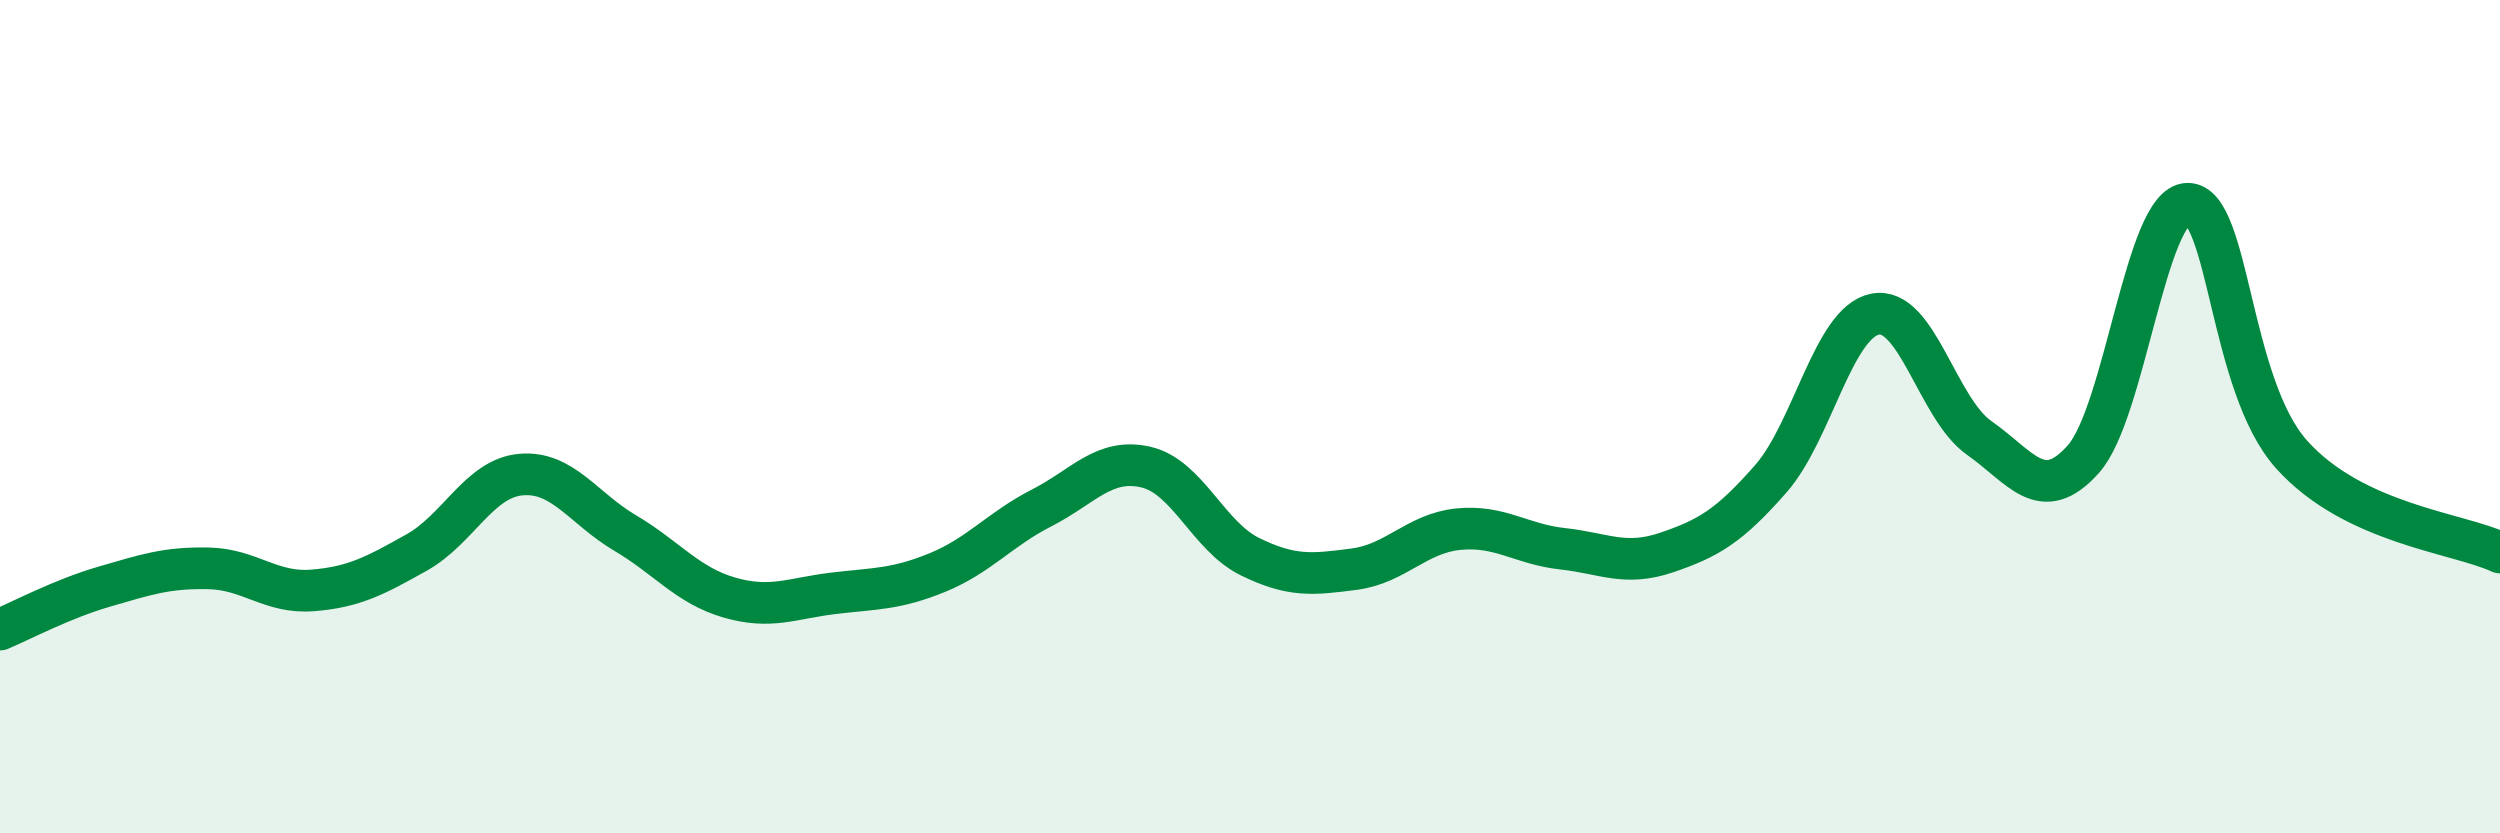
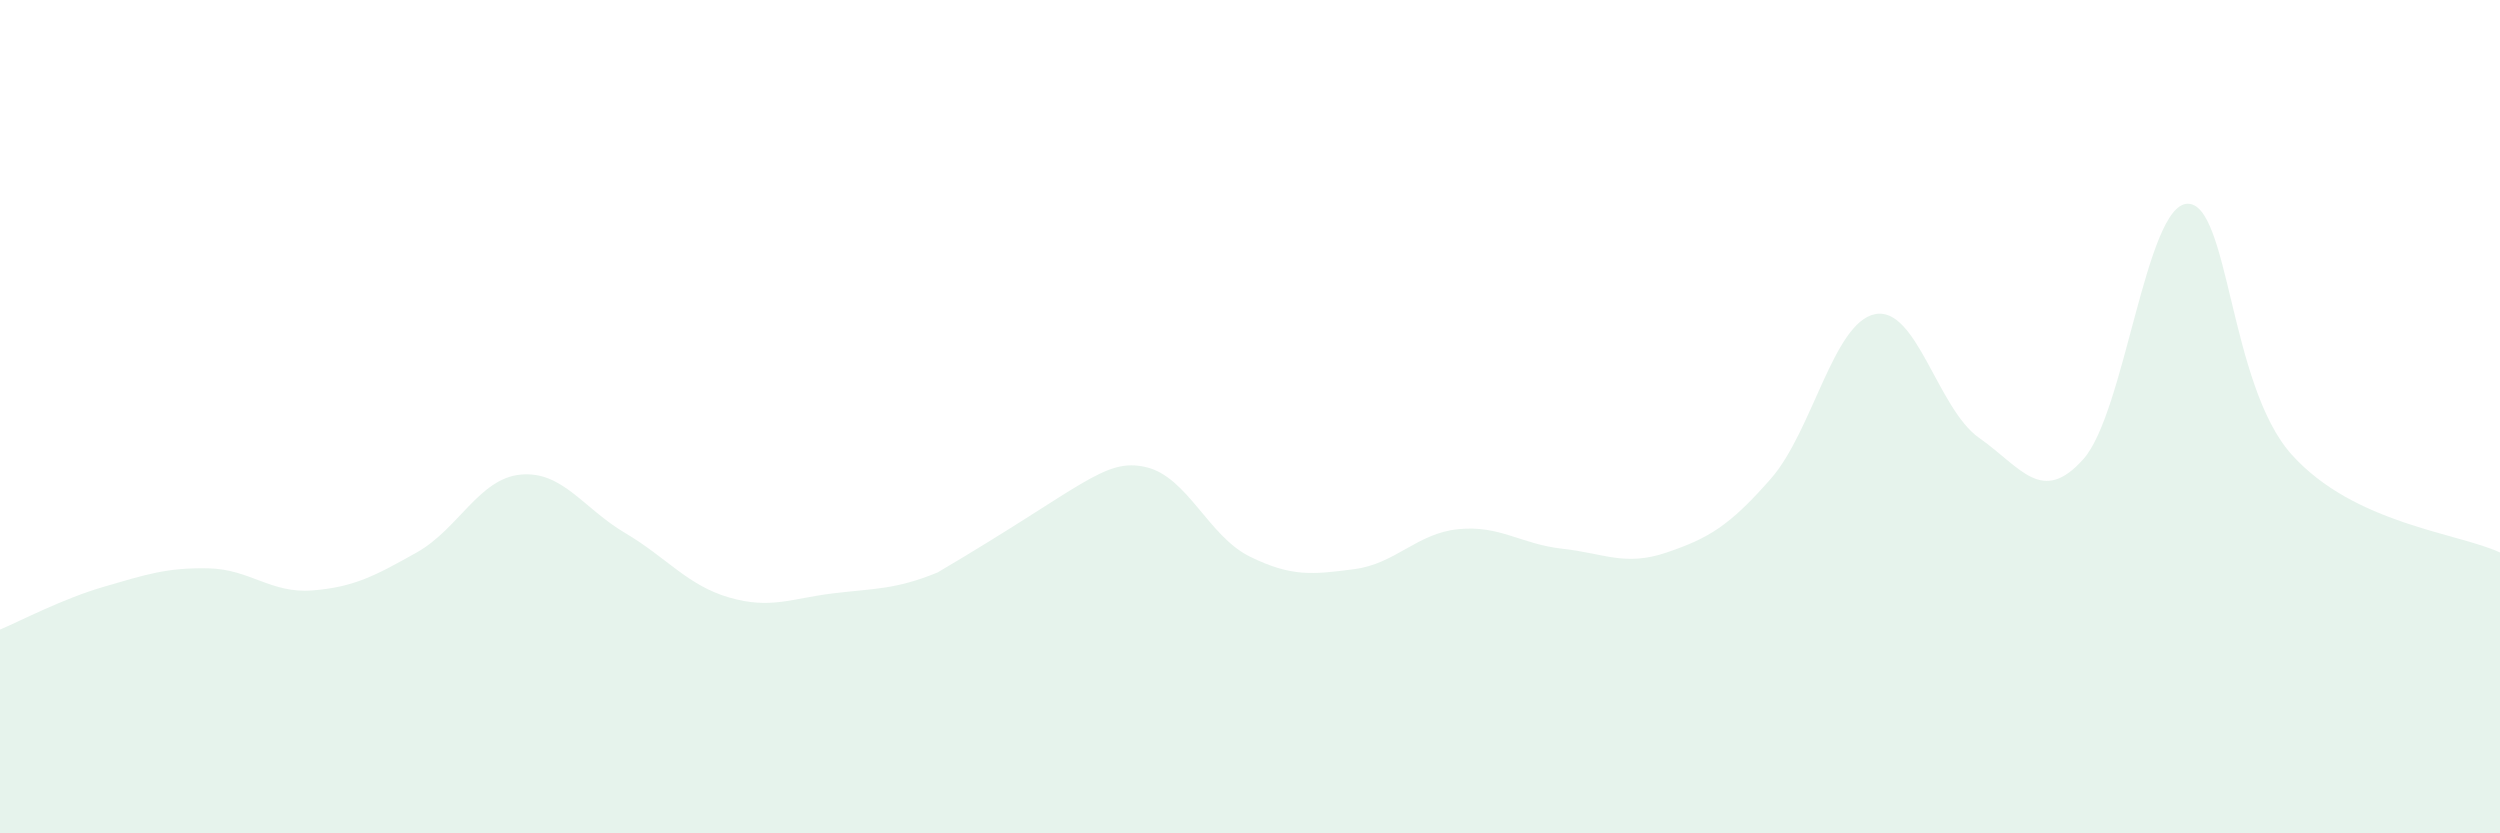
<svg xmlns="http://www.w3.org/2000/svg" width="60" height="20" viewBox="0 0 60 20">
-   <path d="M 0,15.11 C 0.5,14.9 1.5,14.37 2.5,14.08 C 3.5,13.79 4,13.62 5,13.64 C 6,13.66 6.5,14.25 7.5,14.17 C 8.5,14.09 9,13.82 10,13.26 C 11,12.7 11.5,11.48 12.5,11.39 C 13.5,11.3 14,12.2 15,12.79 C 16,13.38 16.5,14.05 17.5,14.34 C 18.5,14.63 19,14.36 20,14.24 C 21,14.12 21.5,14.15 22.5,13.74 C 23.5,13.33 24,12.7 25,12.19 C 26,11.68 26.5,10.98 27.5,11.21 C 28.5,11.44 29,12.87 30,13.36 C 31,13.85 31.5,13.79 32.5,13.66 C 33.5,13.53 34,12.8 35,12.7 C 36,12.6 36.5,13.06 37.5,13.17 C 38.5,13.28 39,13.6 40,13.26 C 41,12.92 41.5,12.63 42.5,11.49 C 43.5,10.35 44,7.74 45,7.54 C 46,7.34 46.5,9.81 47.5,10.51 C 48.5,11.21 49,12.14 50,11.02 C 51,9.9 51.5,4.91 52.5,4.89 C 53.5,4.87 53.5,9.24 55,10.91 C 56.5,12.58 59,12.79 60,13.26L60 20L0 20Z" fill="#008740" opacity="0.1" stroke-linecap="round" stroke-linejoin="round" />
-   <path d="M 0,15.11 C 0.5,14.9 1.5,14.37 2.5,14.08 C 3.5,13.79 4,13.62 5,13.64 C 6,13.66 6.5,14.25 7.5,14.17 C 8.5,14.09 9,13.82 10,13.26 C 11,12.7 11.5,11.48 12.5,11.39 C 13.5,11.3 14,12.2 15,12.79 C 16,13.38 16.5,14.05 17.5,14.34 C 18.5,14.63 19,14.36 20,14.24 C 21,14.12 21.5,14.15 22.5,13.74 C 23.5,13.33 24,12.7 25,12.19 C 26,11.68 26.5,10.98 27.5,11.21 C 28.5,11.44 29,12.87 30,13.36 C 31,13.85 31.5,13.79 32.5,13.66 C 33.5,13.53 34,12.8 35,12.7 C 36,12.6 36.5,13.06 37.5,13.17 C 38.5,13.28 39,13.6 40,13.26 C 41,12.92 41.5,12.63 42.5,11.49 C 43.5,10.35 44,7.74 45,7.54 C 46,7.34 46.5,9.81 47.5,10.51 C 48.5,11.21 49,12.14 50,11.02 C 51,9.9 51.5,4.91 52.5,4.89 C 53.5,4.87 53.5,9.24 55,10.91 C 56.5,12.58 59,12.79 60,13.26" stroke="#008740" stroke-width="1" fill="none" stroke-linecap="round" stroke-linejoin="round" />
+   <path d="M 0,15.11 C 0.5,14.9 1.5,14.37 2.5,14.08 C 3.5,13.79 4,13.62 5,13.64 C 6,13.66 6.5,14.25 7.5,14.17 C 8.5,14.09 9,13.82 10,13.26 C 11,12.7 11.5,11.48 12.5,11.39 C 13.5,11.3 14,12.2 15,12.79 C 16,13.38 16.5,14.05 17.5,14.34 C 18.5,14.63 19,14.36 20,14.24 C 21,14.12 21.5,14.15 22.5,13.74 C 26,11.68 26.5,10.98 27.5,11.21 C 28.5,11.44 29,12.87 30,13.36 C 31,13.85 31.5,13.79 32.5,13.66 C 33.5,13.53 34,12.8 35,12.7 C 36,12.6 36.5,13.06 37.5,13.17 C 38.5,13.28 39,13.6 40,13.26 C 41,12.92 41.5,12.63 42.5,11.49 C 43.5,10.35 44,7.74 45,7.54 C 46,7.34 46.5,9.81 47.5,10.51 C 48.5,11.21 49,12.14 50,11.02 C 51,9.9 51.5,4.91 52.5,4.89 C 53.5,4.87 53.5,9.24 55,10.91 C 56.5,12.58 59,12.79 60,13.26L60 20L0 20Z" fill="#008740" opacity="0.1" stroke-linecap="round" stroke-linejoin="round" />
</svg>